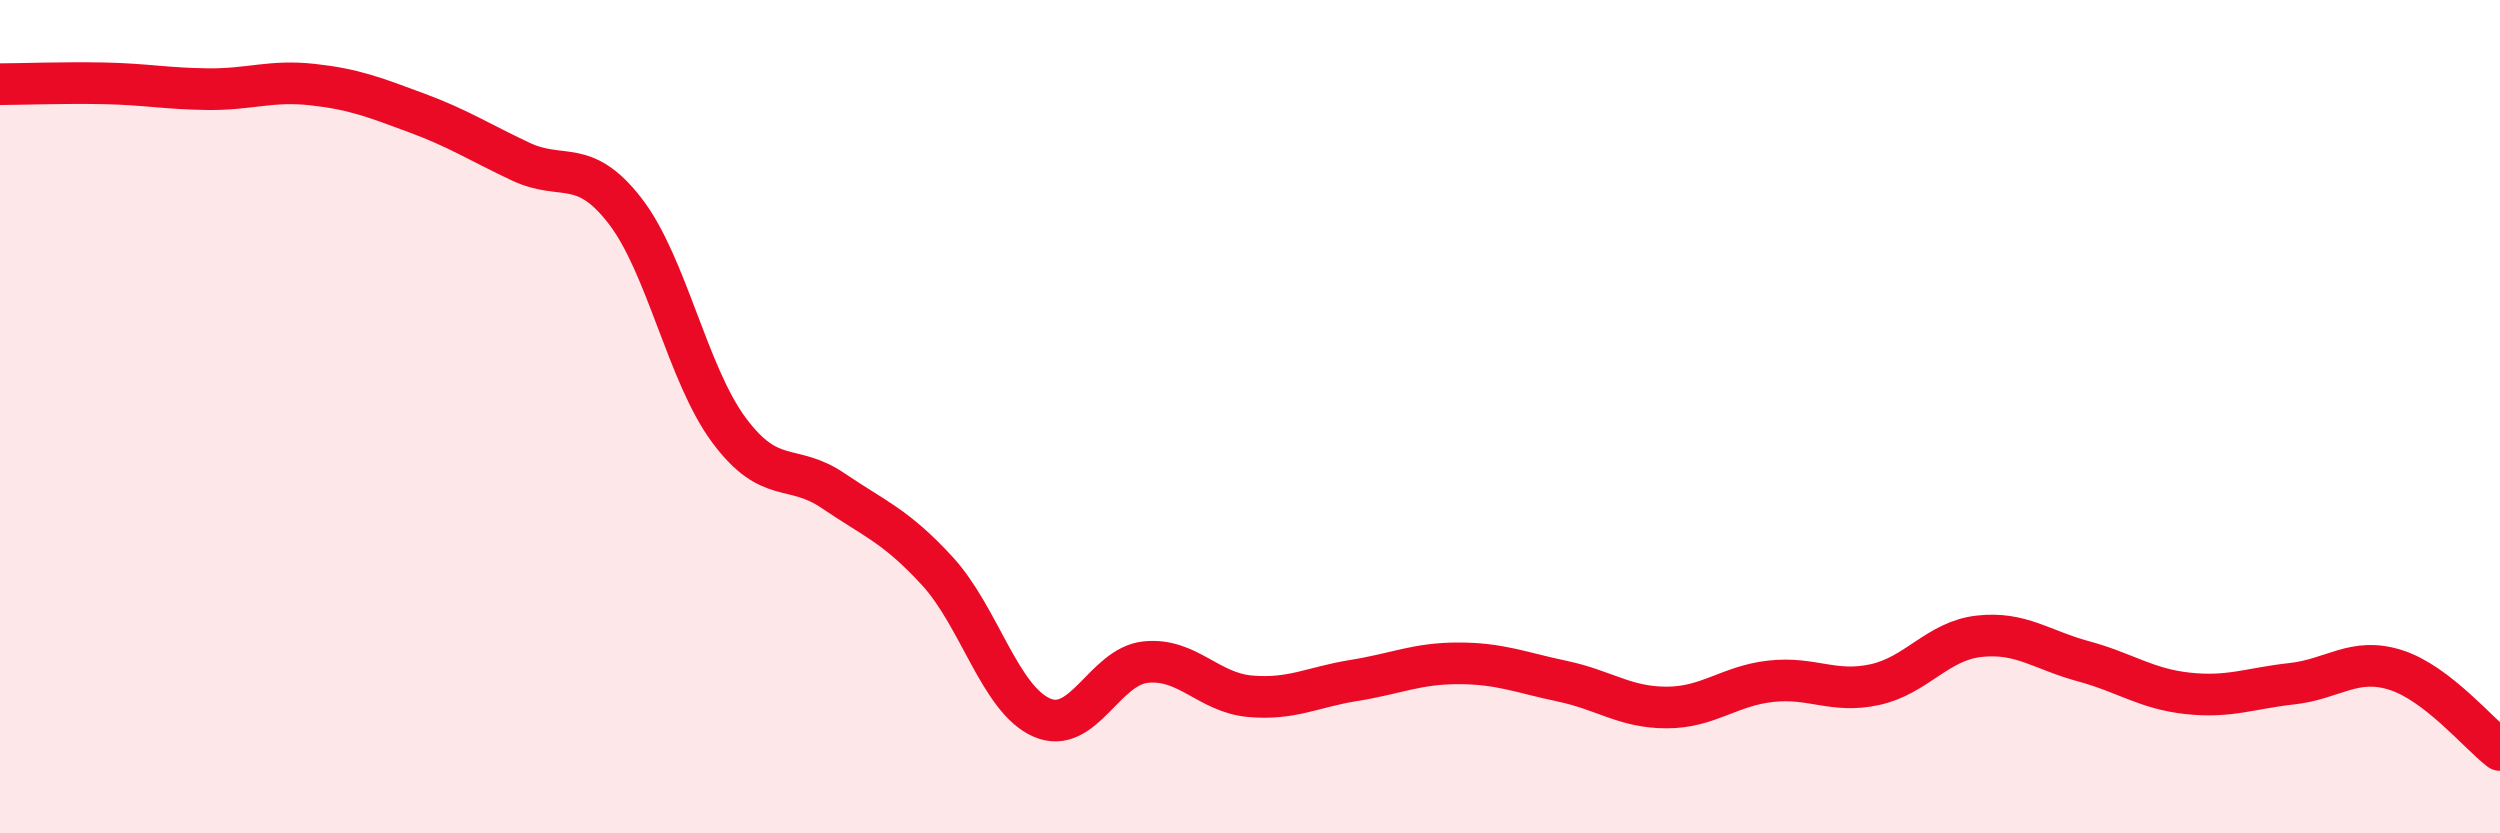
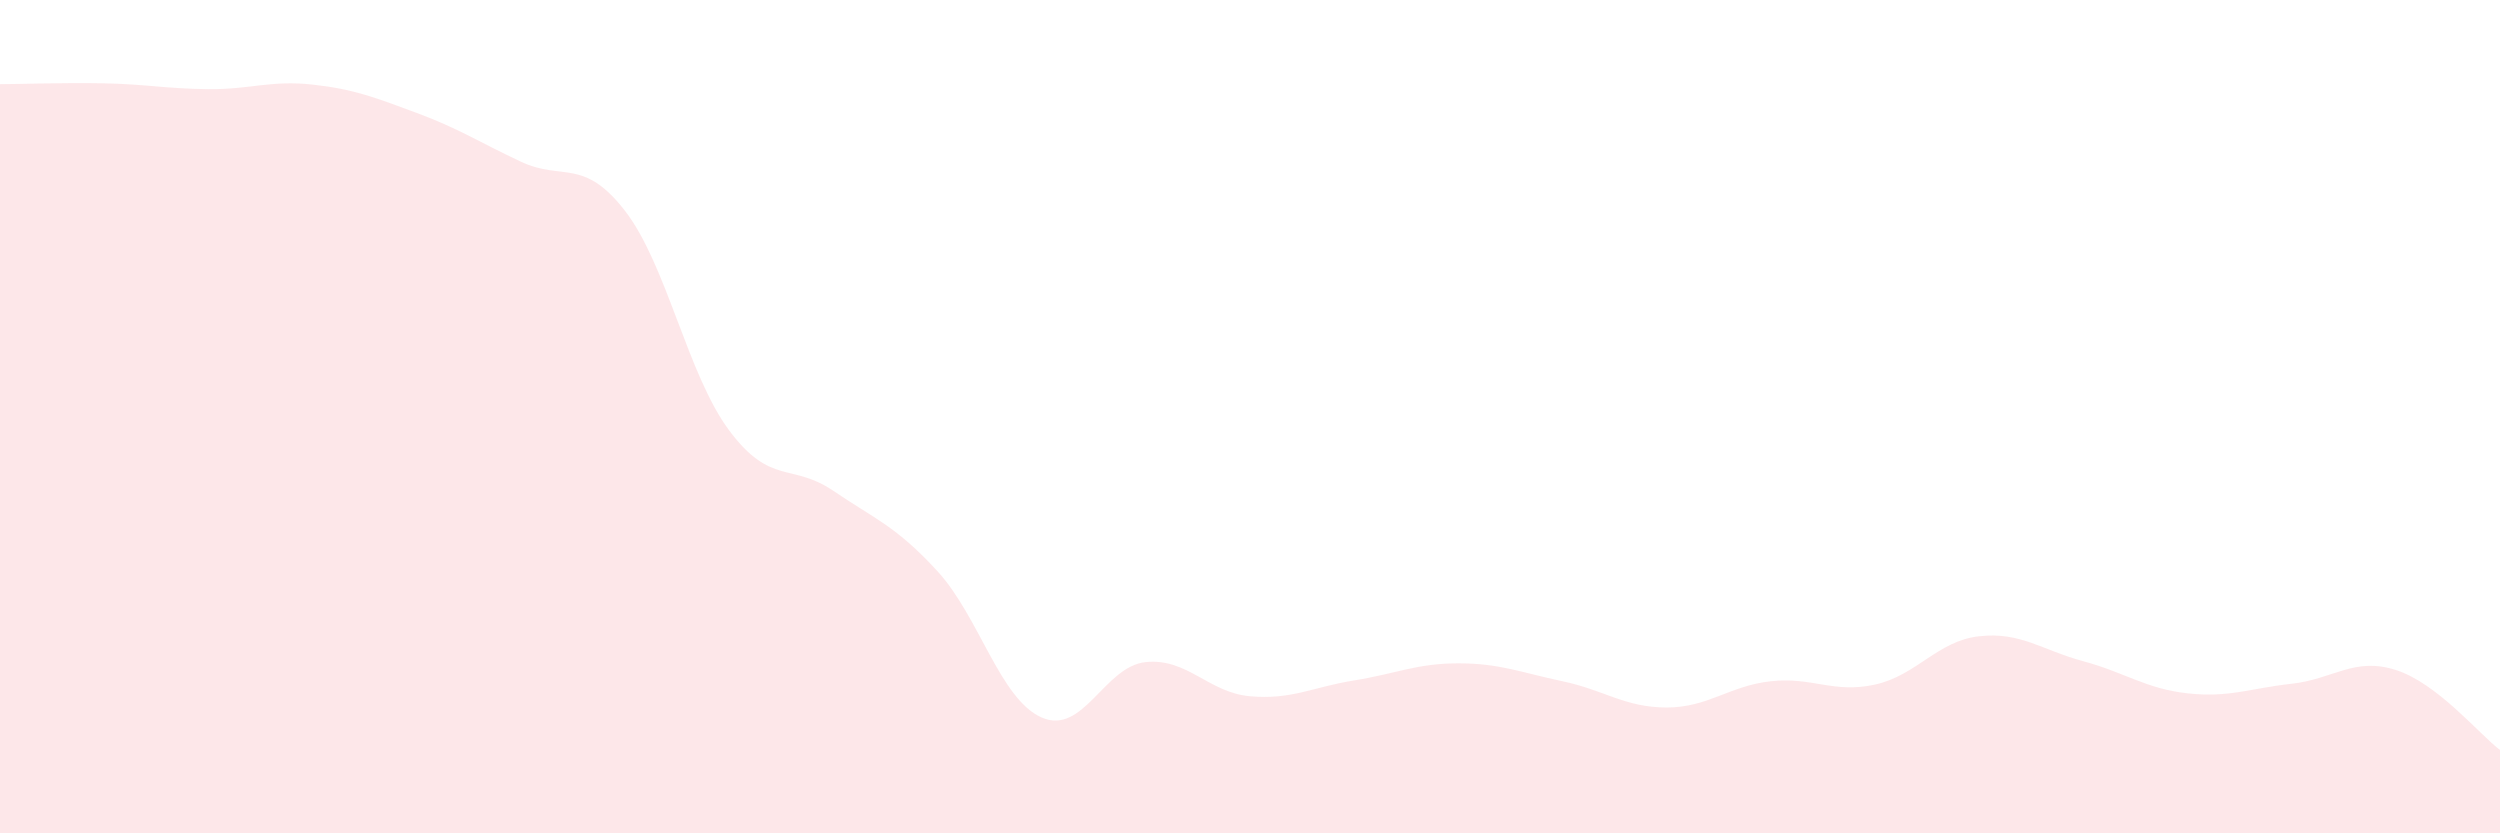
<svg xmlns="http://www.w3.org/2000/svg" width="60" height="20" viewBox="0 0 60 20">
  <path d="M 0,2.02 C 0.5,2.02 1.5,1.98 2.5,2 C 3.5,2.02 4,2.13 5,2.14 C 6,2.15 6.5,1.92 7.5,2.03 C 8.5,2.14 9,2.34 10,2.71 C 11,3.08 11.5,3.41 12.5,3.88 C 13.5,4.35 14,3.77 15,5.06 C 16,6.35 16.5,8.99 17.5,10.33 C 18.5,11.67 19,11.1 20,11.78 C 21,12.46 21.5,12.62 22.5,13.71 C 23.5,14.8 24,16.78 25,17.22 C 26,17.66 26.5,15.99 27.5,15.89 C 28.5,15.79 29,16.62 30,16.71 C 31,16.8 31.5,16.49 32.5,16.33 C 33.5,16.17 34,15.92 35,15.92 C 36,15.92 36.5,16.14 37.5,16.35 C 38.5,16.56 39,16.98 40,16.98 C 41,16.98 41.5,16.46 42.5,16.35 C 43.5,16.24 44,16.65 45,16.43 C 46,16.21 46.5,15.38 47.5,15.27 C 48.5,15.16 49,15.6 50,15.87 C 51,16.14 51.5,16.53 52.5,16.64 C 53.5,16.75 54,16.52 55,16.41 C 56,16.3 56.5,15.76 57.5,16.08 C 58.5,16.4 59.5,17.62 60,18L60 20L0 20Z" fill="#EB0A25" opacity="0.1" stroke-linecap="round" stroke-linejoin="round" />
-   <path d="M 0,2.02 C 0.5,2.02 1.5,1.98 2.5,2 C 3.5,2.02 4,2.13 5,2.14 C 6,2.15 6.5,1.92 7.5,2.03 C 8.5,2.14 9,2.34 10,2.71 C 11,3.08 11.5,3.41 12.5,3.88 C 13.5,4.35 14,3.77 15,5.06 C 16,6.35 16.5,8.99 17.5,10.33 C 18.5,11.67 19,11.1 20,11.78 C 21,12.46 21.5,12.62 22.5,13.71 C 23.5,14.8 24,16.78 25,17.22 C 26,17.66 26.5,15.99 27.5,15.89 C 28.5,15.79 29,16.62 30,16.71 C 31,16.8 31.5,16.49 32.5,16.33 C 33.5,16.17 34,15.92 35,15.92 C 36,15.92 36.5,16.14 37.5,16.35 C 38.5,16.56 39,16.98 40,16.98 C 41,16.98 41.5,16.46 42.5,16.35 C 43.5,16.24 44,16.65 45,16.43 C 46,16.21 46.5,15.38 47.5,15.27 C 48.5,15.16 49,15.6 50,15.87 C 51,16.14 51.5,16.53 52.5,16.64 C 53.5,16.75 54,16.52 55,16.41 C 56,16.3 56.5,15.76 57.5,16.08 C 58.5,16.4 59.5,17.62 60,18" stroke="#EB0A25" stroke-width="1" fill="none" stroke-linecap="round" stroke-linejoin="round" />
</svg>